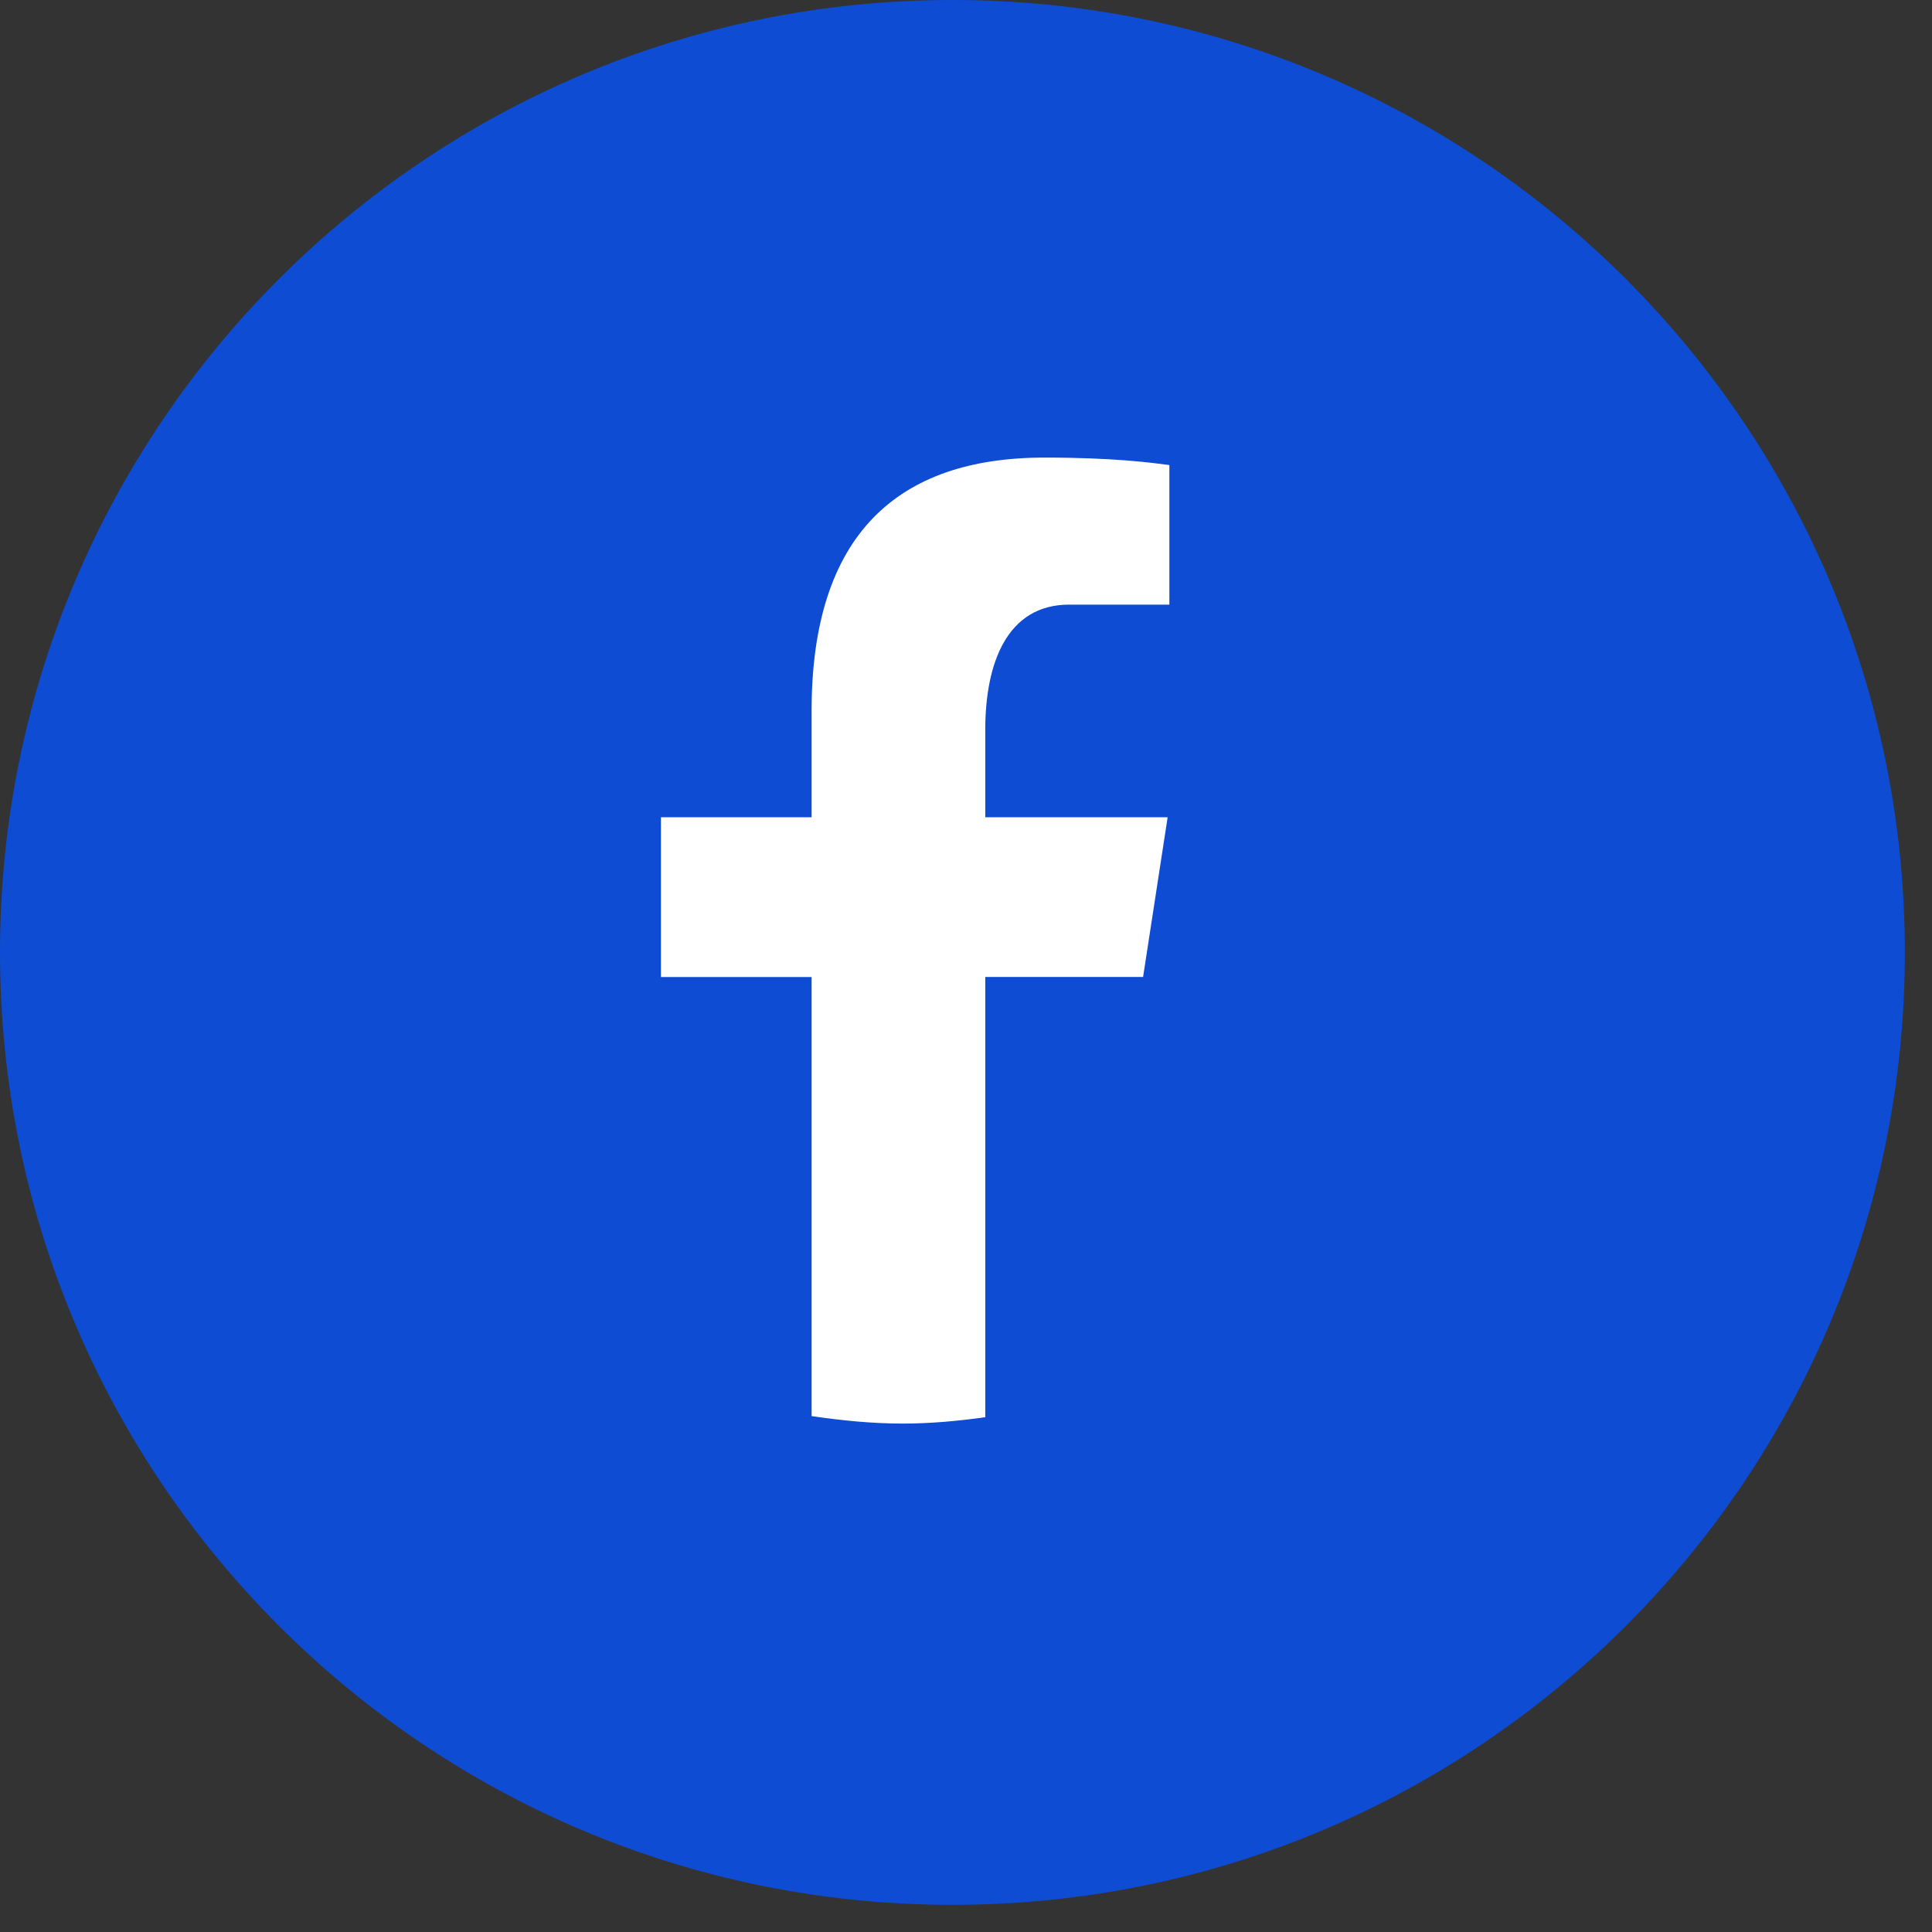
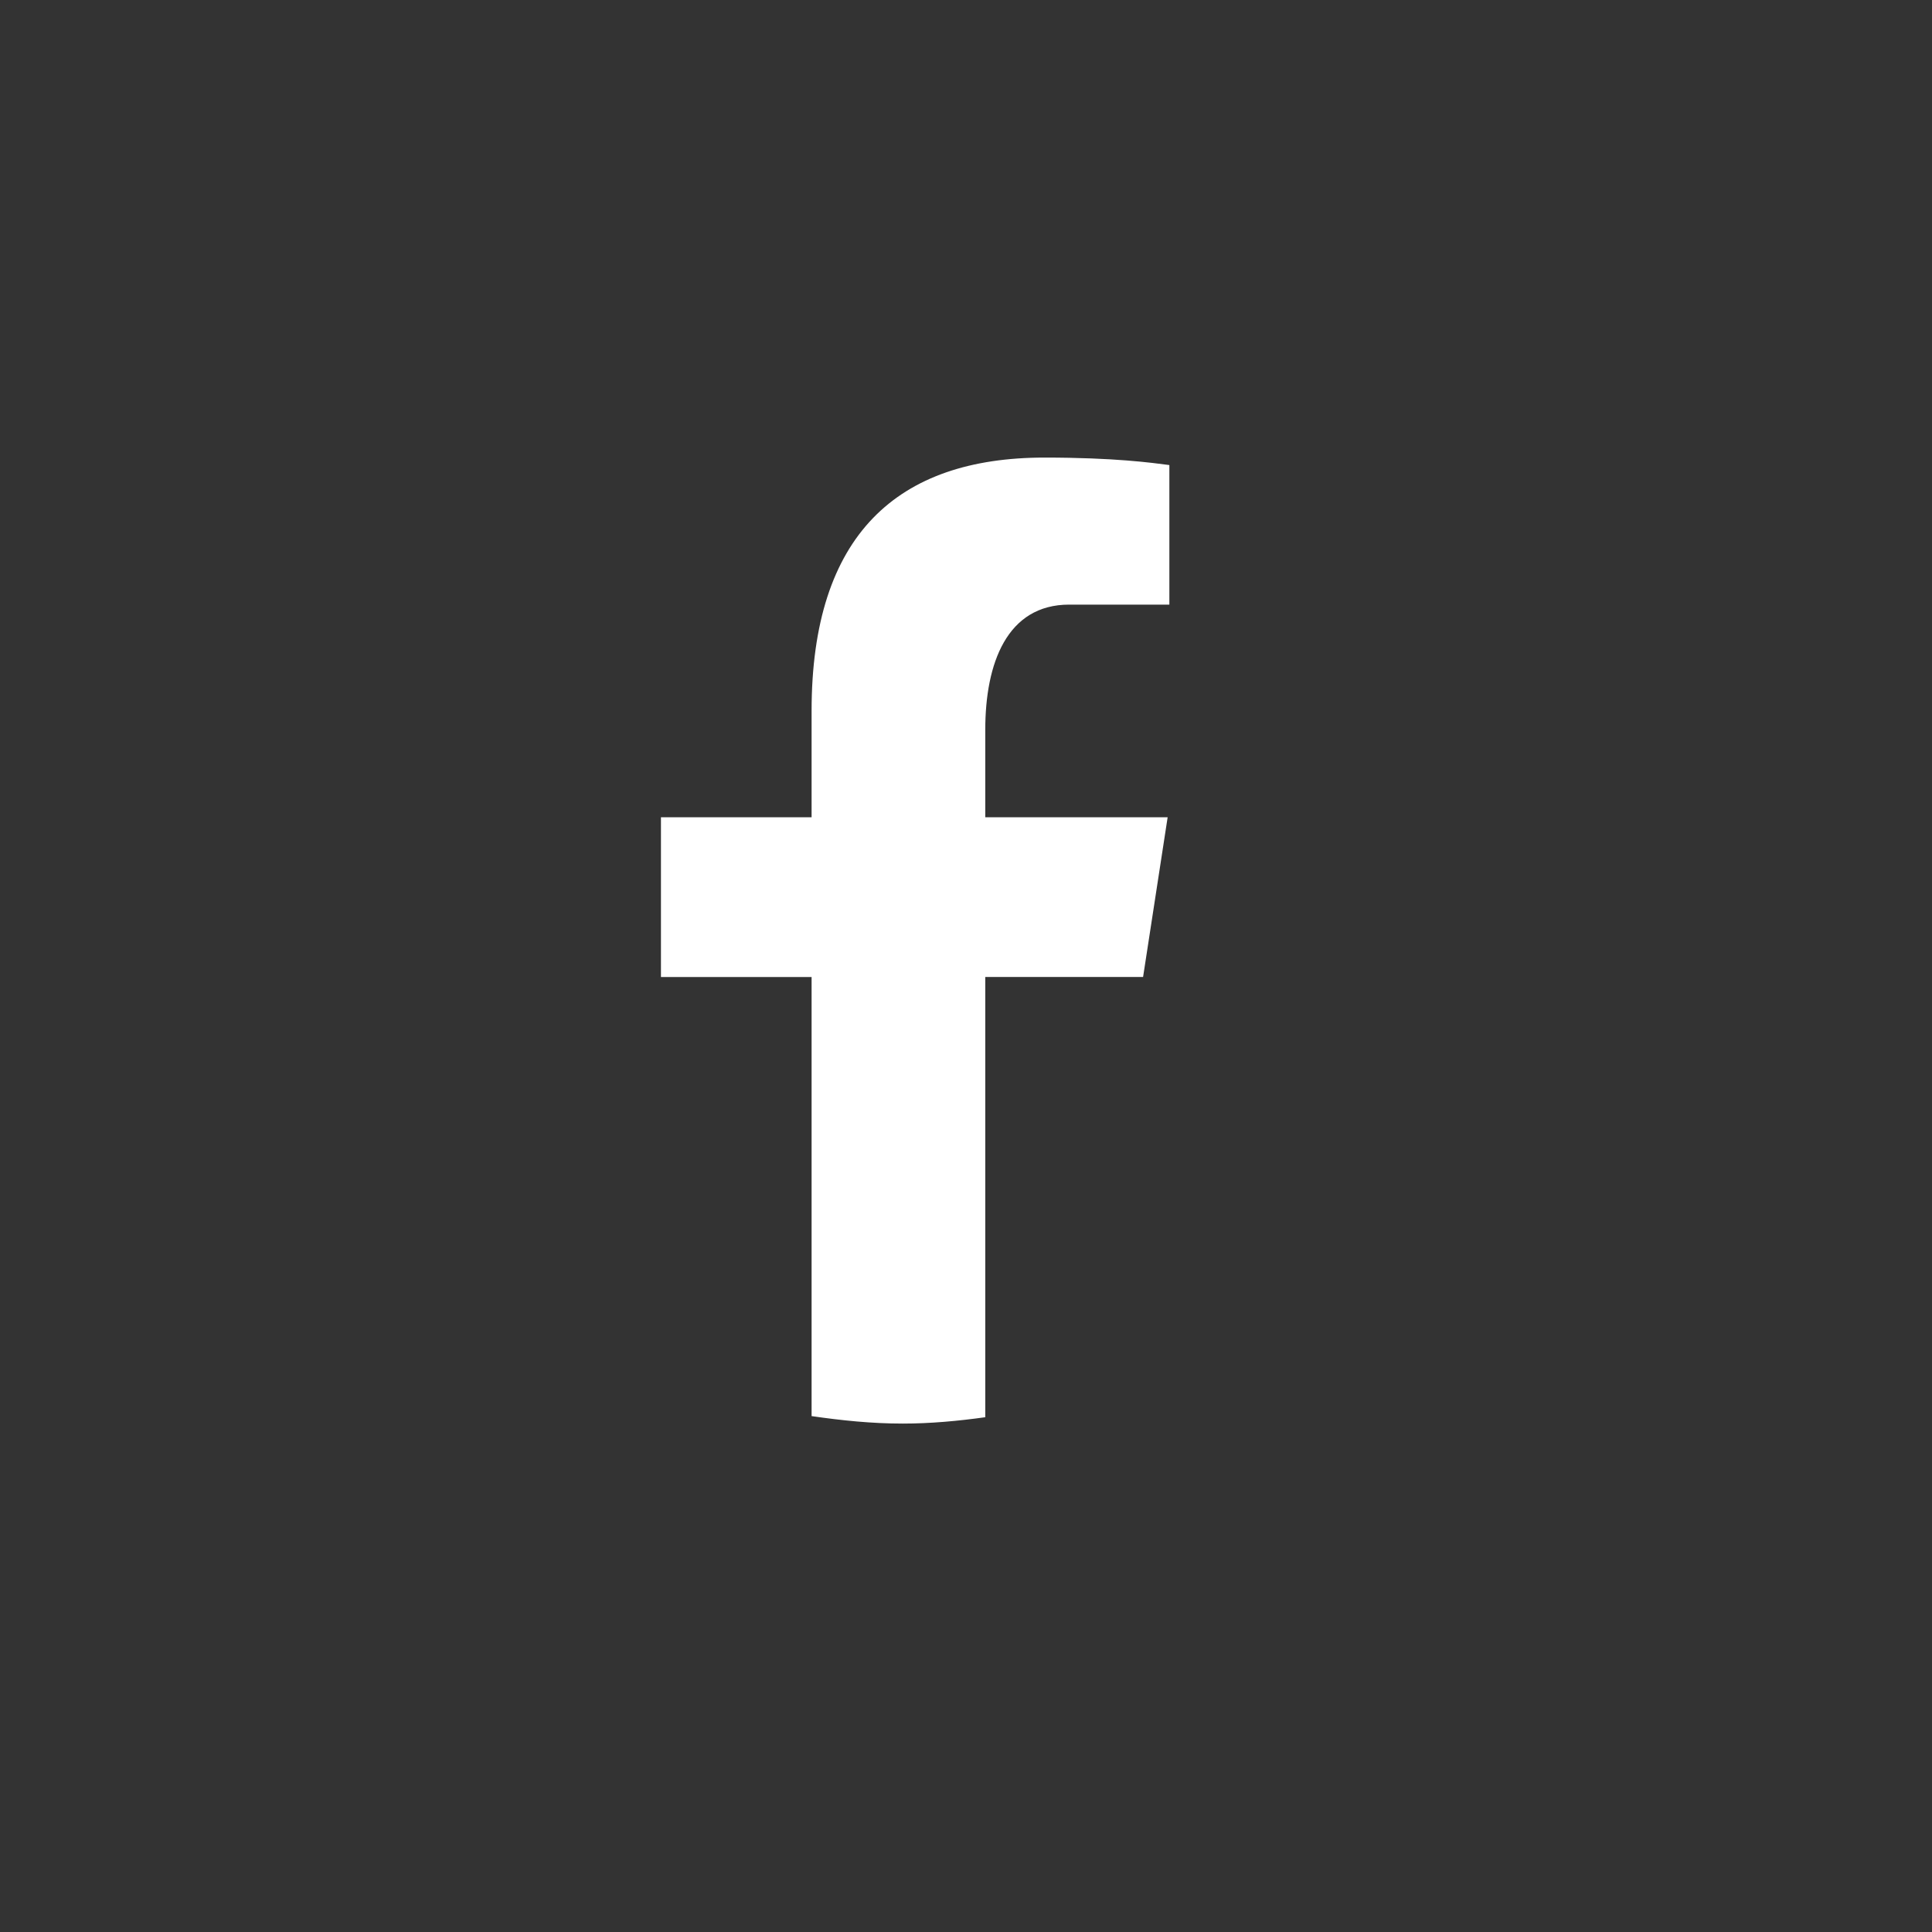
<svg xmlns="http://www.w3.org/2000/svg" width="38" height="38" viewBox="0 0 38 38" fill="none">
  <rect x="0" y="0" width="38" height="38" fill="#333333" stroke="none" />
-   <path d="M18.733 37.466C29.079 37.466 37.466 29.079 37.466 18.733C37.466 8.387 29.079 0 18.733 0C8.387 0 0 8.387 0 18.733C0 29.079 8.387 37.466 18.733 37.466Z" fill="#0D4CD3" />
  <path d="M19.379 19.216H22.483L22.966 16.075H19.379V14.354C19.379 13.047 19.805 11.892 21.03 11.892H23V9.147C22.654 9.102 21.922 9 20.543 9C17.654 9 15.963 10.517 15.963 13.981V16.075H13V19.217H15.963V27.853C16.552 27.938 17.142 28 17.756 28C18.306 28 18.845 27.949 19.379 27.875V19.216Z" fill="white" />
</svg>